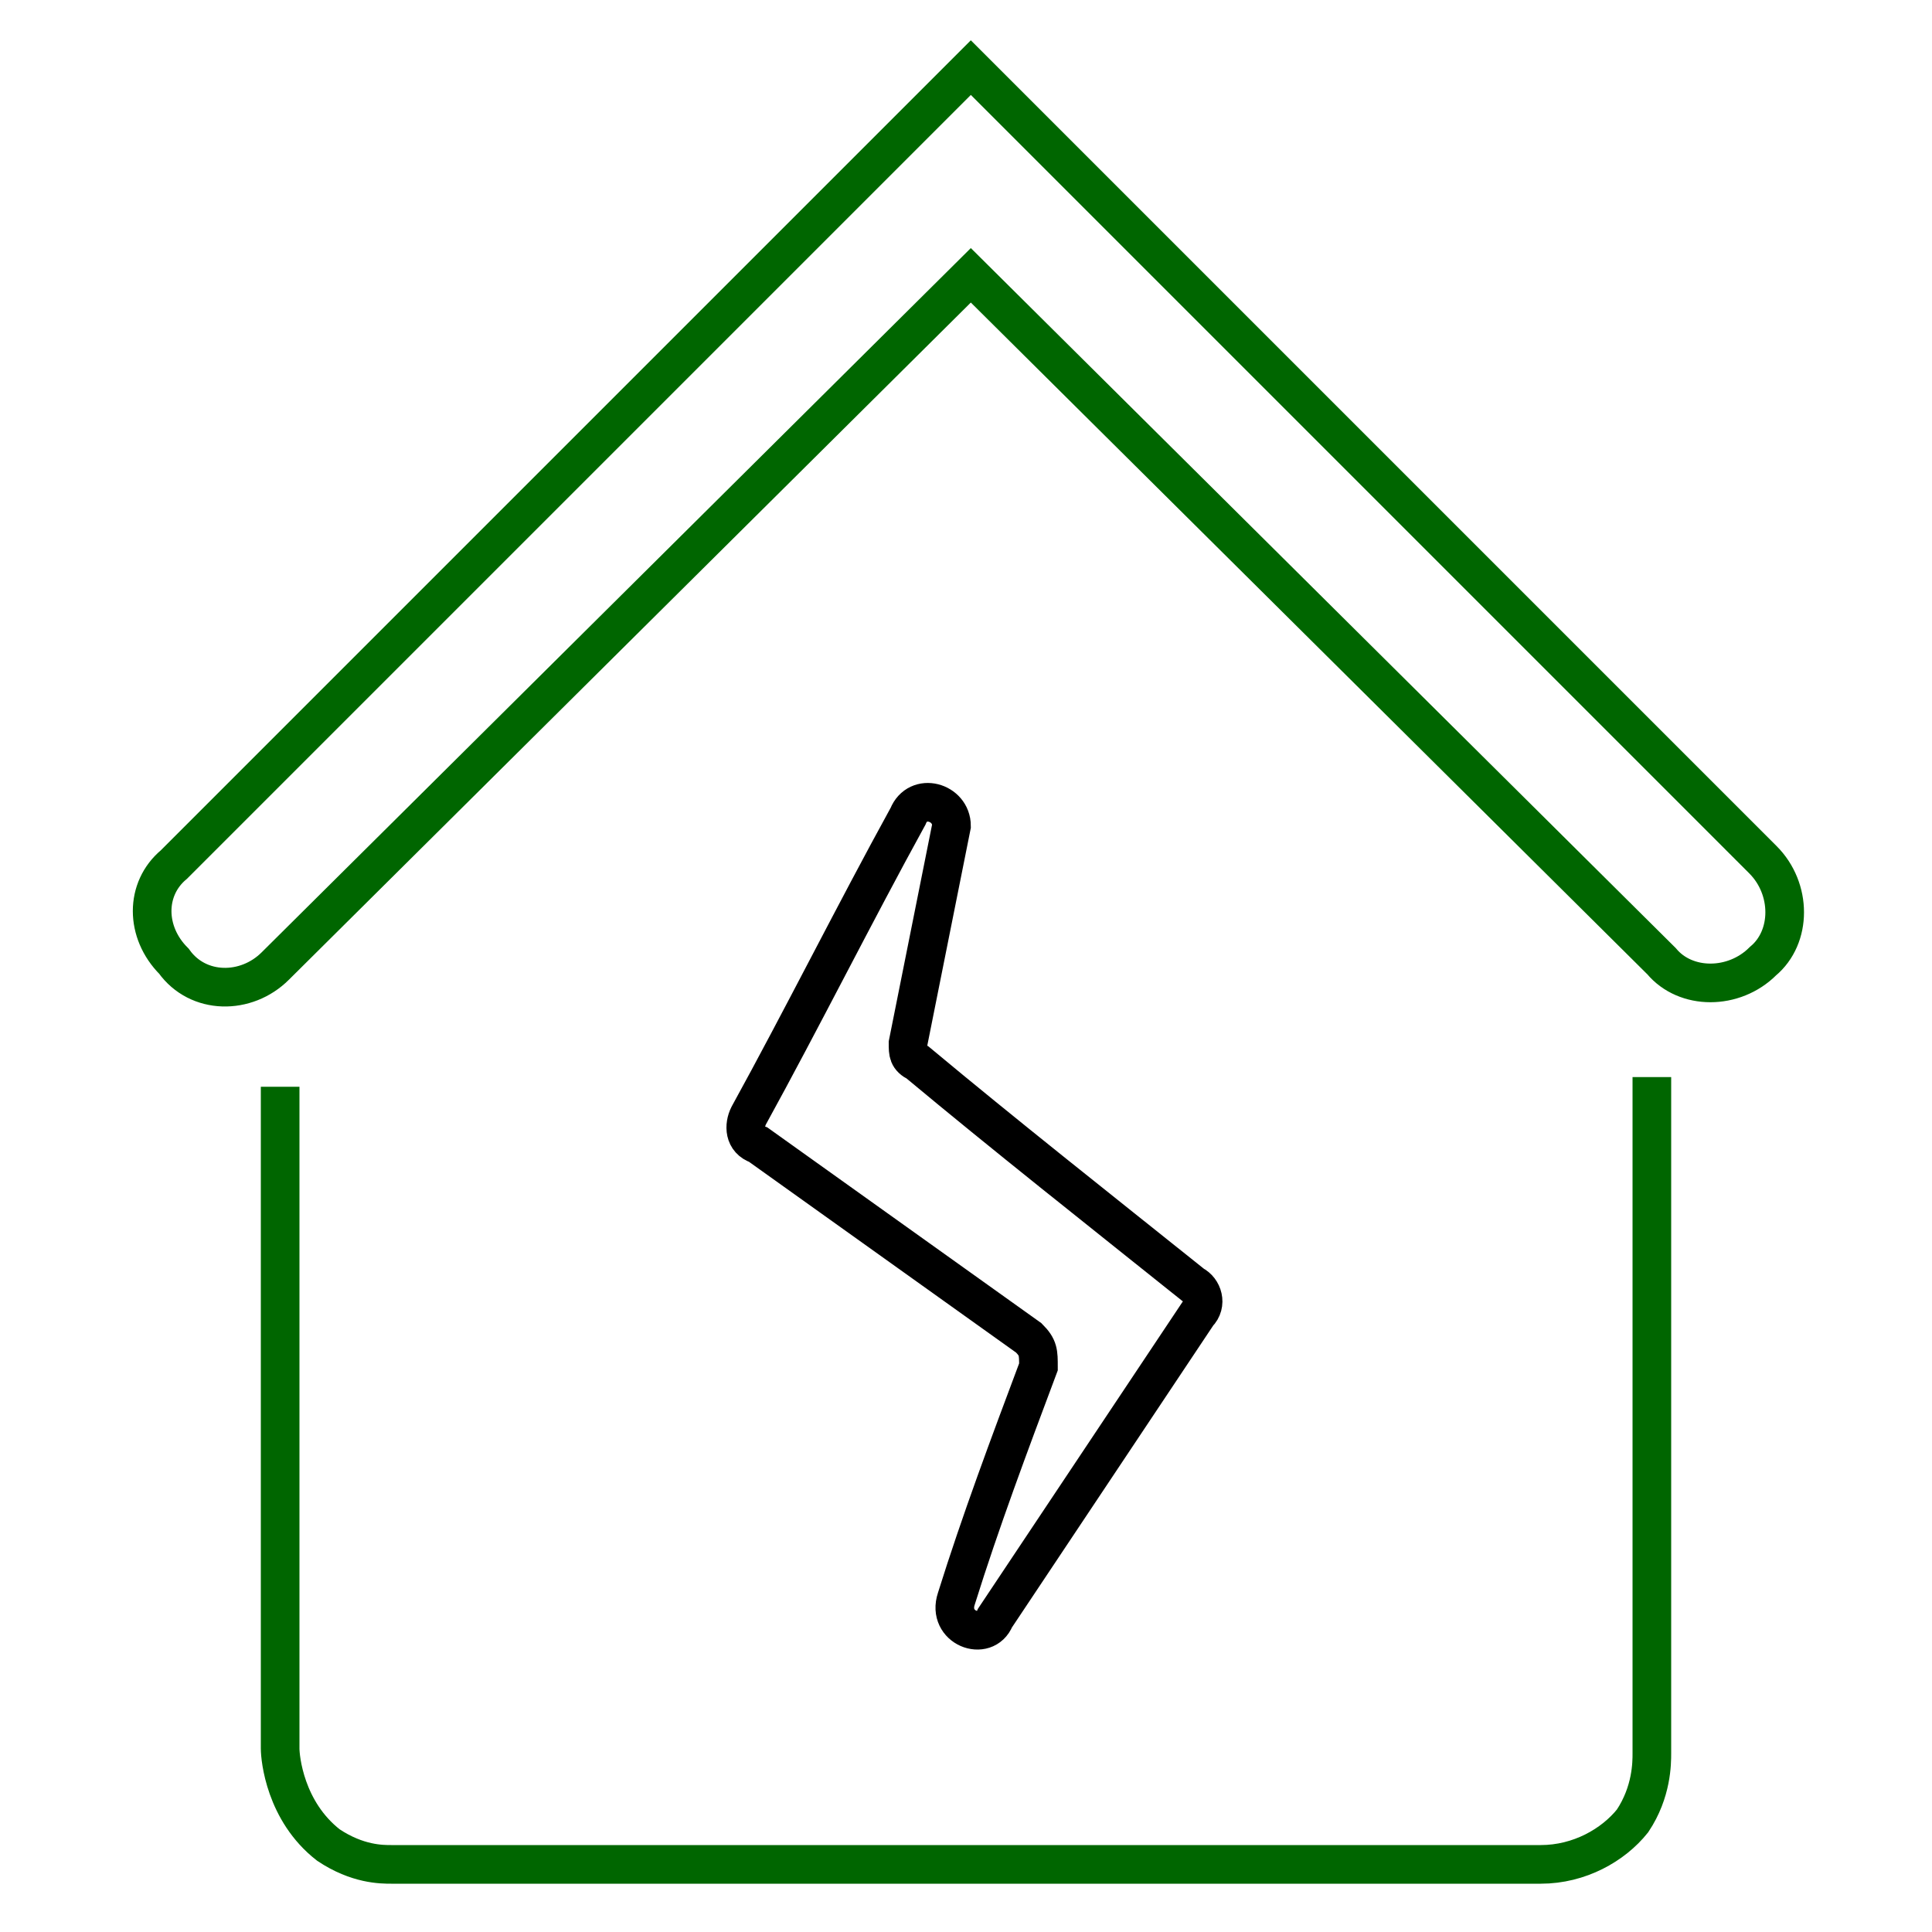
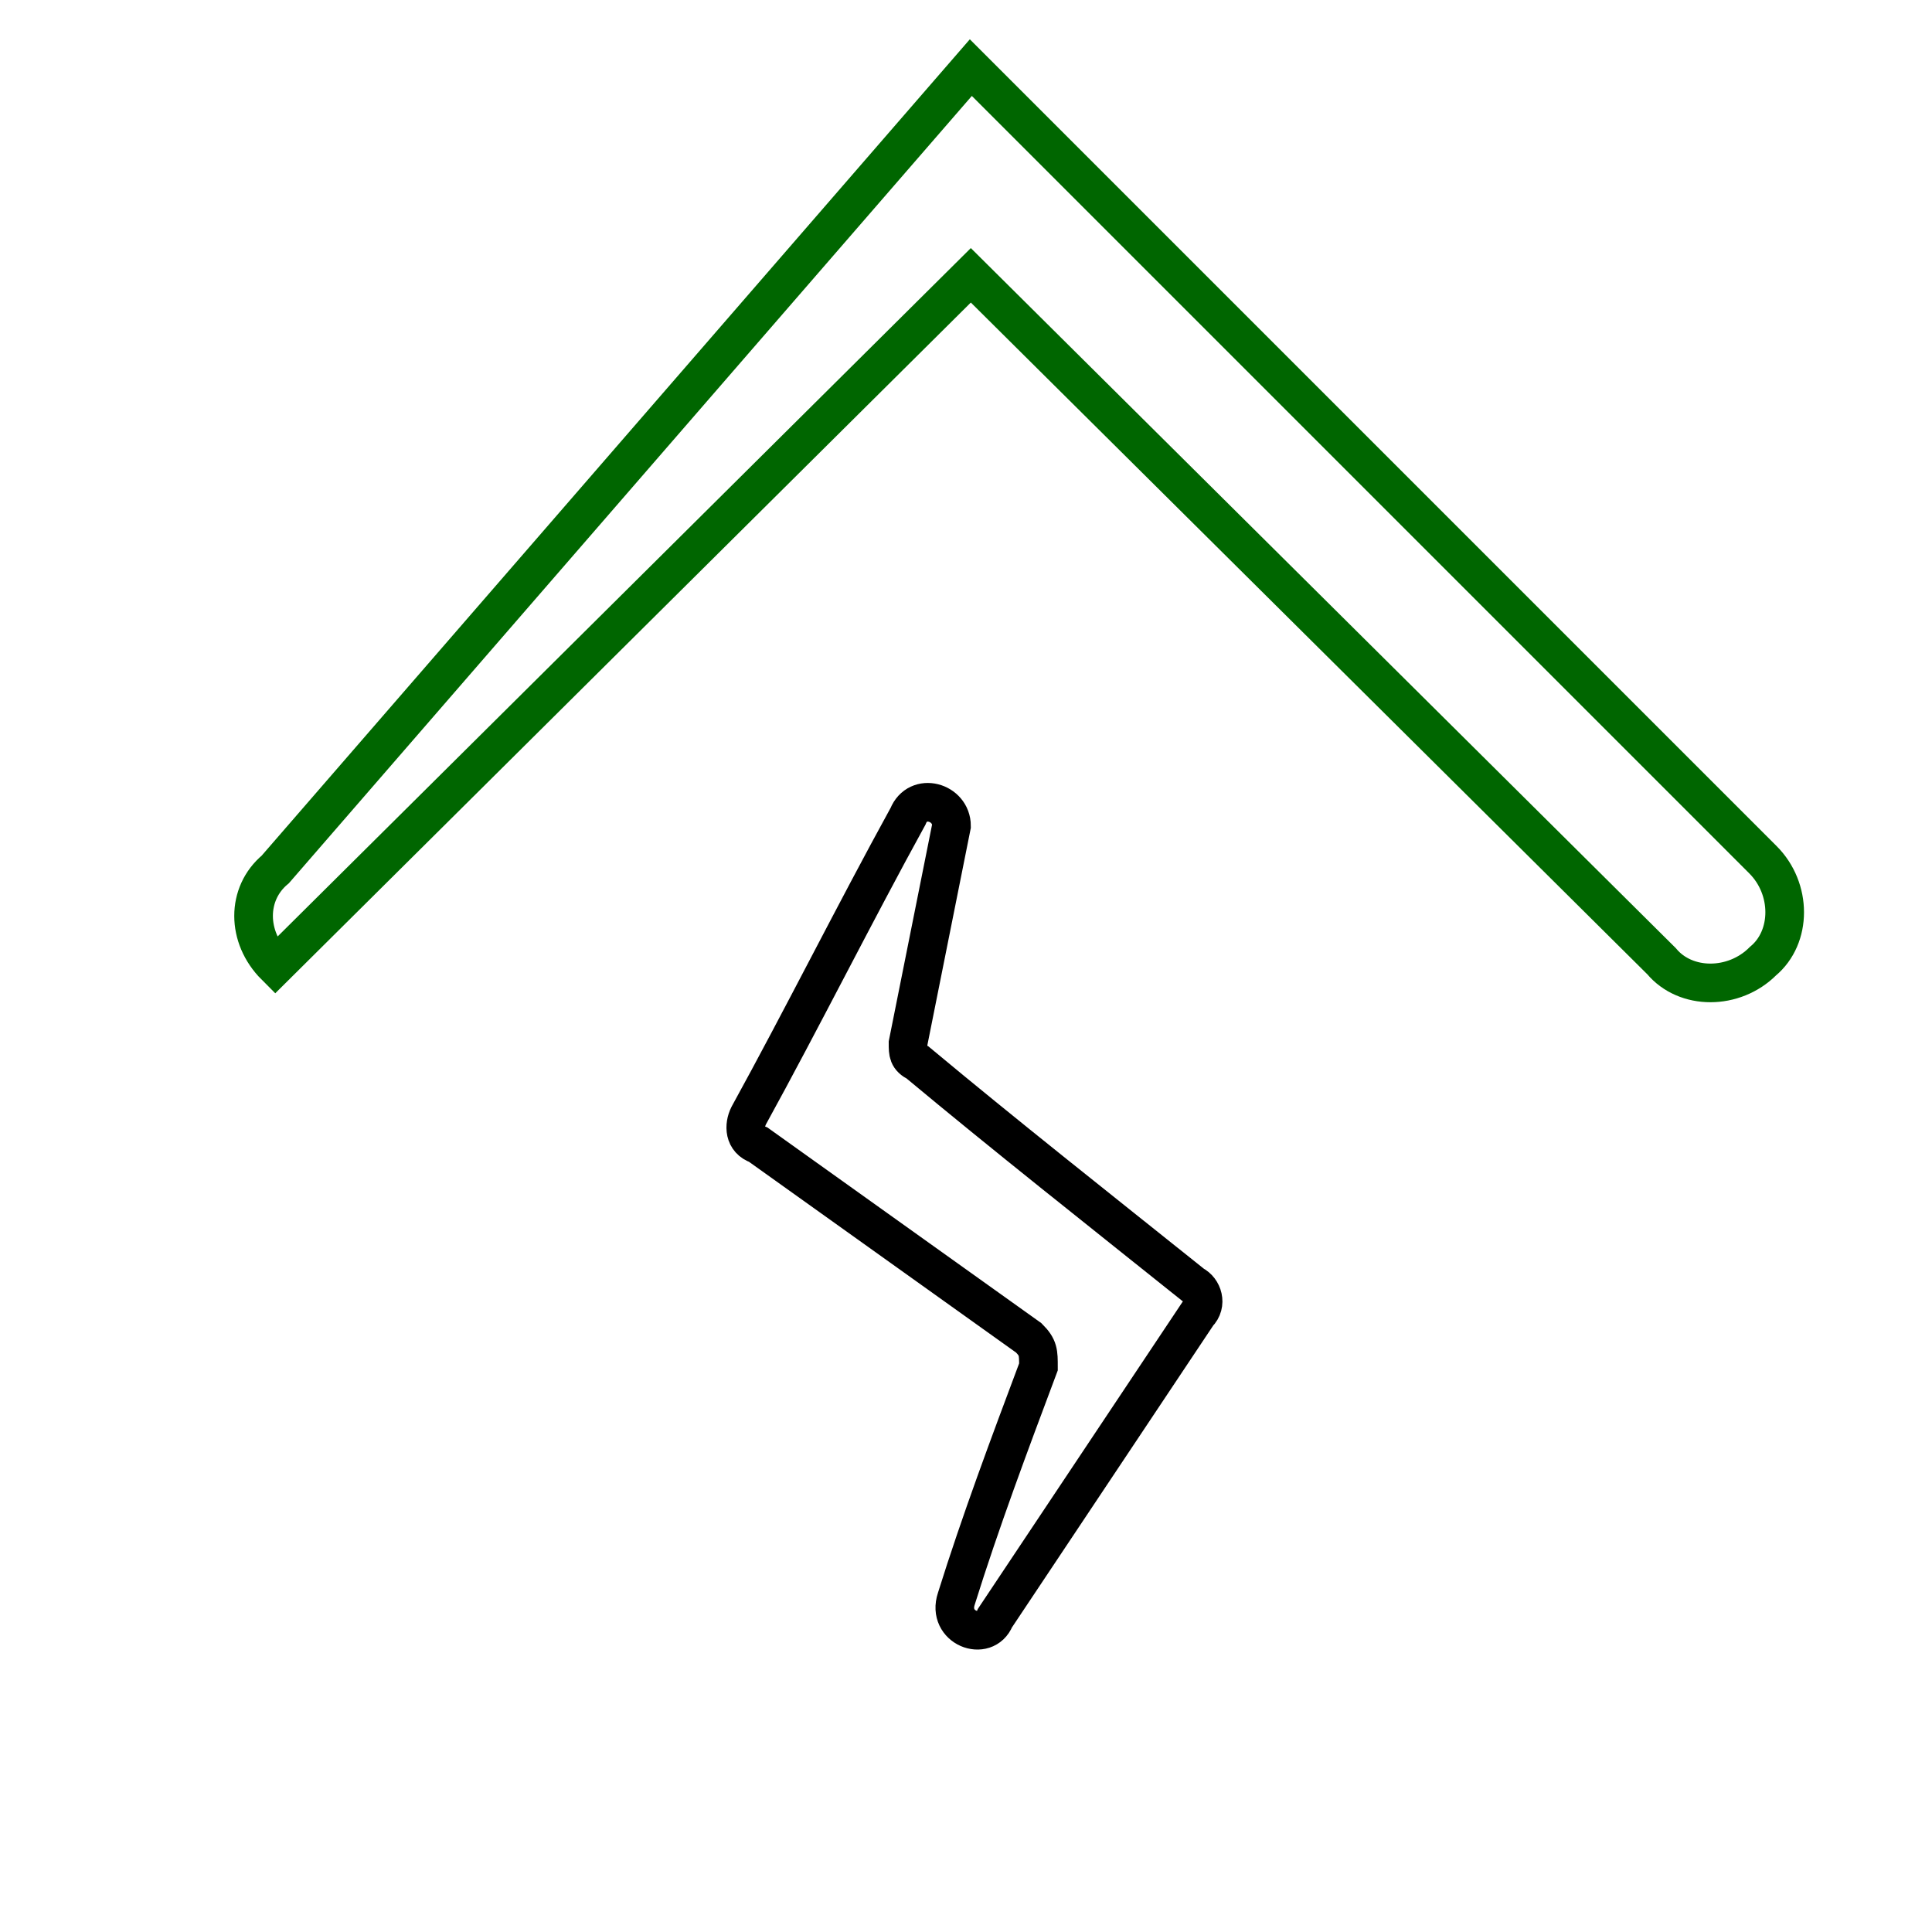
<svg xmlns="http://www.w3.org/2000/svg" version="1.1" id="Vrstva_1" x="0px" y="0px" viewBox="0 0 40 40" style="enable-background:new 0 0 40 40;" xml:space="preserve">
  <style type="text/css">
	.st0{fill:none;stroke:#006600;stroke-width:0.8;stroke-miterlimit:10;}
	.st1{fill:none;stroke:#000000;stroke-width:0.8;stroke-miterlimit:10;}
	.st2{fill:none;stroke:#006600;stroke-width:0.8;stroke-miterlimit:10;}
</style>
-   <path class="st0" d="M11.9,24.6" />
  <path class="st1" d="M18.8,16.9c-1.1,2-2.2,4.2-3.3,6.2c-0.1,0.2-0.1,0.5,0.2,0.6l5.6,4c0.2,0.2,0.2,0.3,0.2,0.6  c-0.6,1.6-1.2,3.2-1.7,4.8c-0.2,0.6,0.6,0.9,0.8,0.4c1.4-2.1,2.8-4.2,4.2-6.3c0.2-0.2,0.1-0.5-0.1-0.6c-2-1.6-3.9-3.1-5.7-4.6  c-0.2-0.1-0.2-0.2-0.2-0.4c0.3-1.5,0.6-3,0.9-4.5C19.7,16.6,19,16.4,18.8,16.9z" />
-   <path class="st2" d="M20.1,1.4l16.4,16.4c0.6,0.6,0.6,1.6,0,2.1l0,0c-0.6,0.6-1.6,0.6-2.1,0L20.1,5.7L5.7,20  c-0.6,0.6-1.6,0.6-2.1-0.1l0,0c-0.6-0.6-0.6-1.5,0-2L20.1,1.4z" />
+   <path class="st2" d="M20.1,1.4l16.4,16.4c0.6,0.6,0.6,1.6,0,2.1l0,0c-0.6,0.6-1.6,0.6-2.1,0L20.1,5.7L5.7,20  l0,0c-0.6-0.6-0.6-1.5,0-2L20.1,1.4z" />
  <g id="Vrstva_2_00000127035331700185681300000009675579586610855070_">
    <path class="st0" d="M11.9,24.6" />
-     <path class="st0" d="M12.7,27.1" />
    <path class="st0" d="M12.7,30.9" />
    <path class="st0" d="M12.7,34.7" />
-     <path class="st0" d="M5.8,22.5c0,4.6,0,9.1,0,13.7c0,0.2,0.1,1.3,1,2c0.6,0.4,1.1,0.4,1.3,0.4c1.5,0,3.1,0,4.6,0   c9.7,0,13.4,0,14.6,0c1.5,0,3,0,4.5,0c0,0,0,0,0.1,0c0.8,0,1.5-0.4,1.9-0.9c0.4-0.6,0.4-1.2,0.4-1.4c0-1.6,0-6.8,0-14" />
  </g>
</svg>